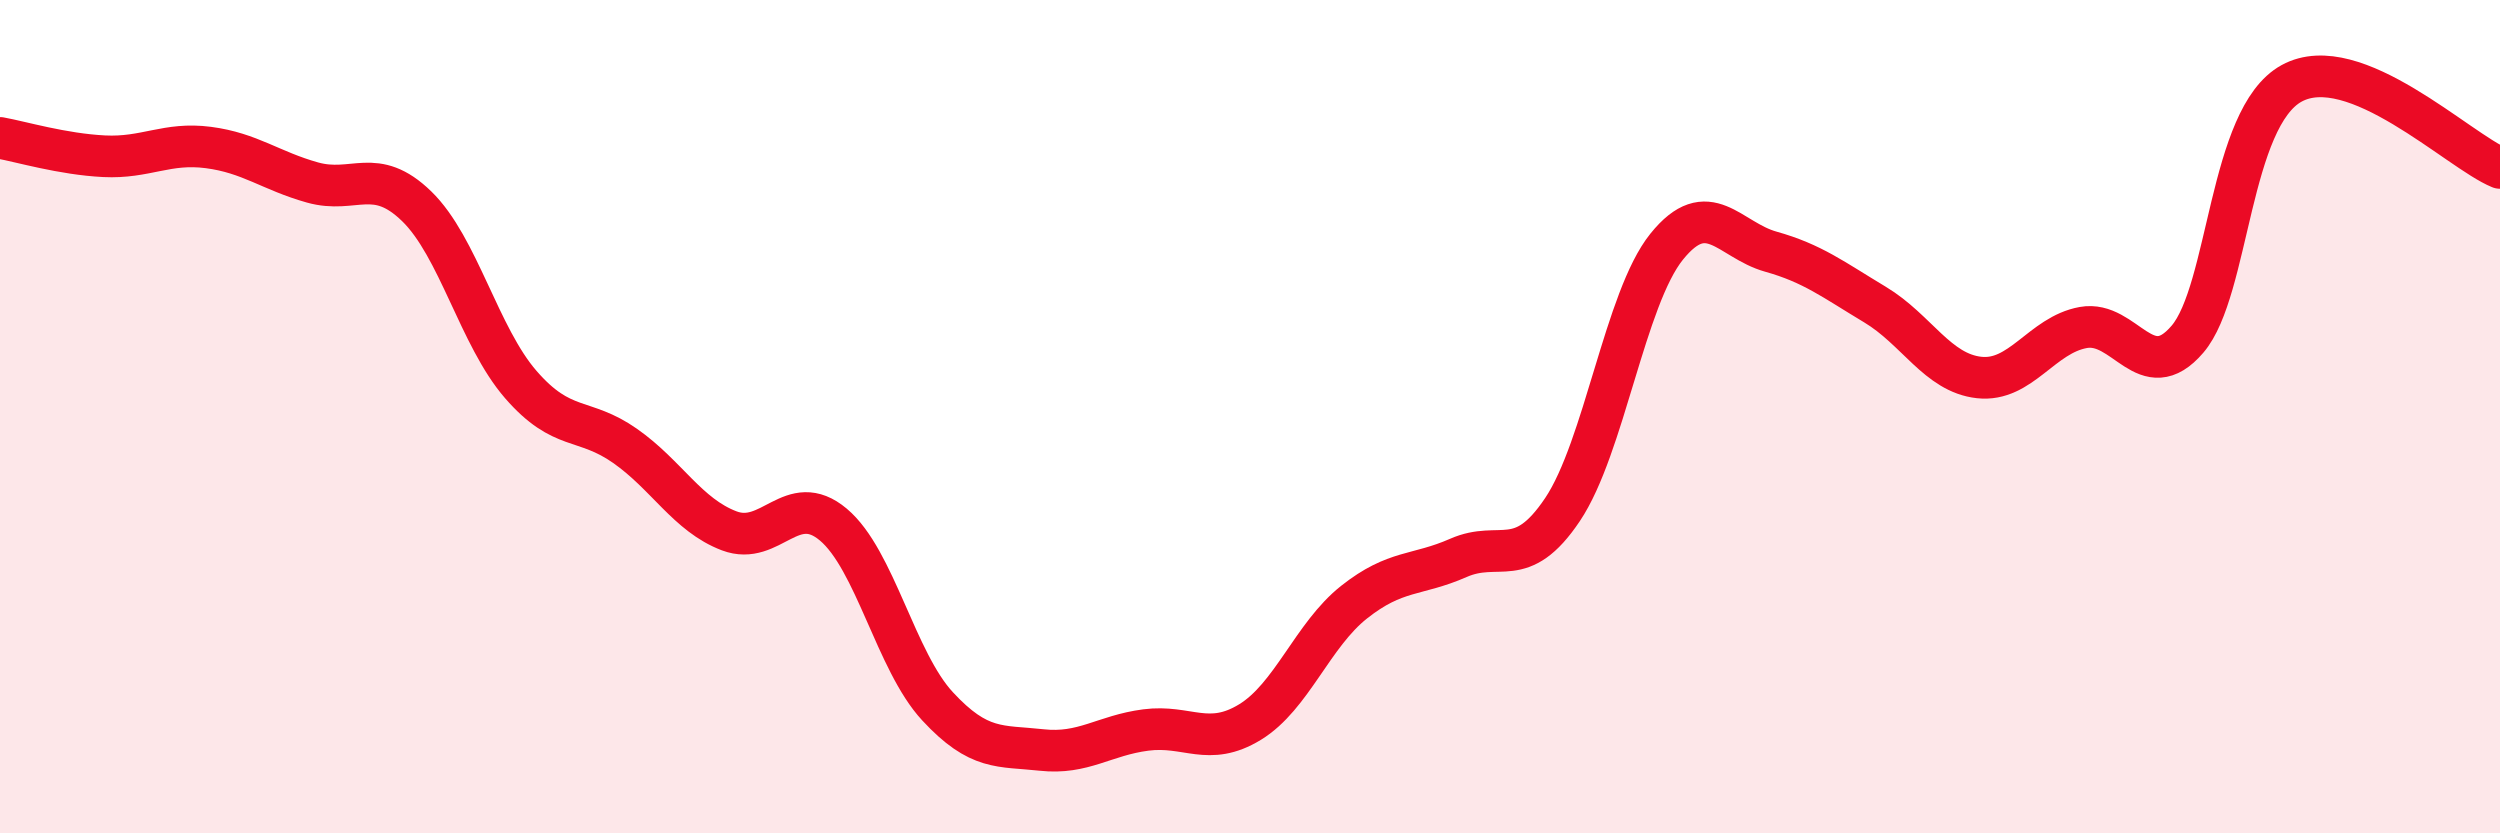
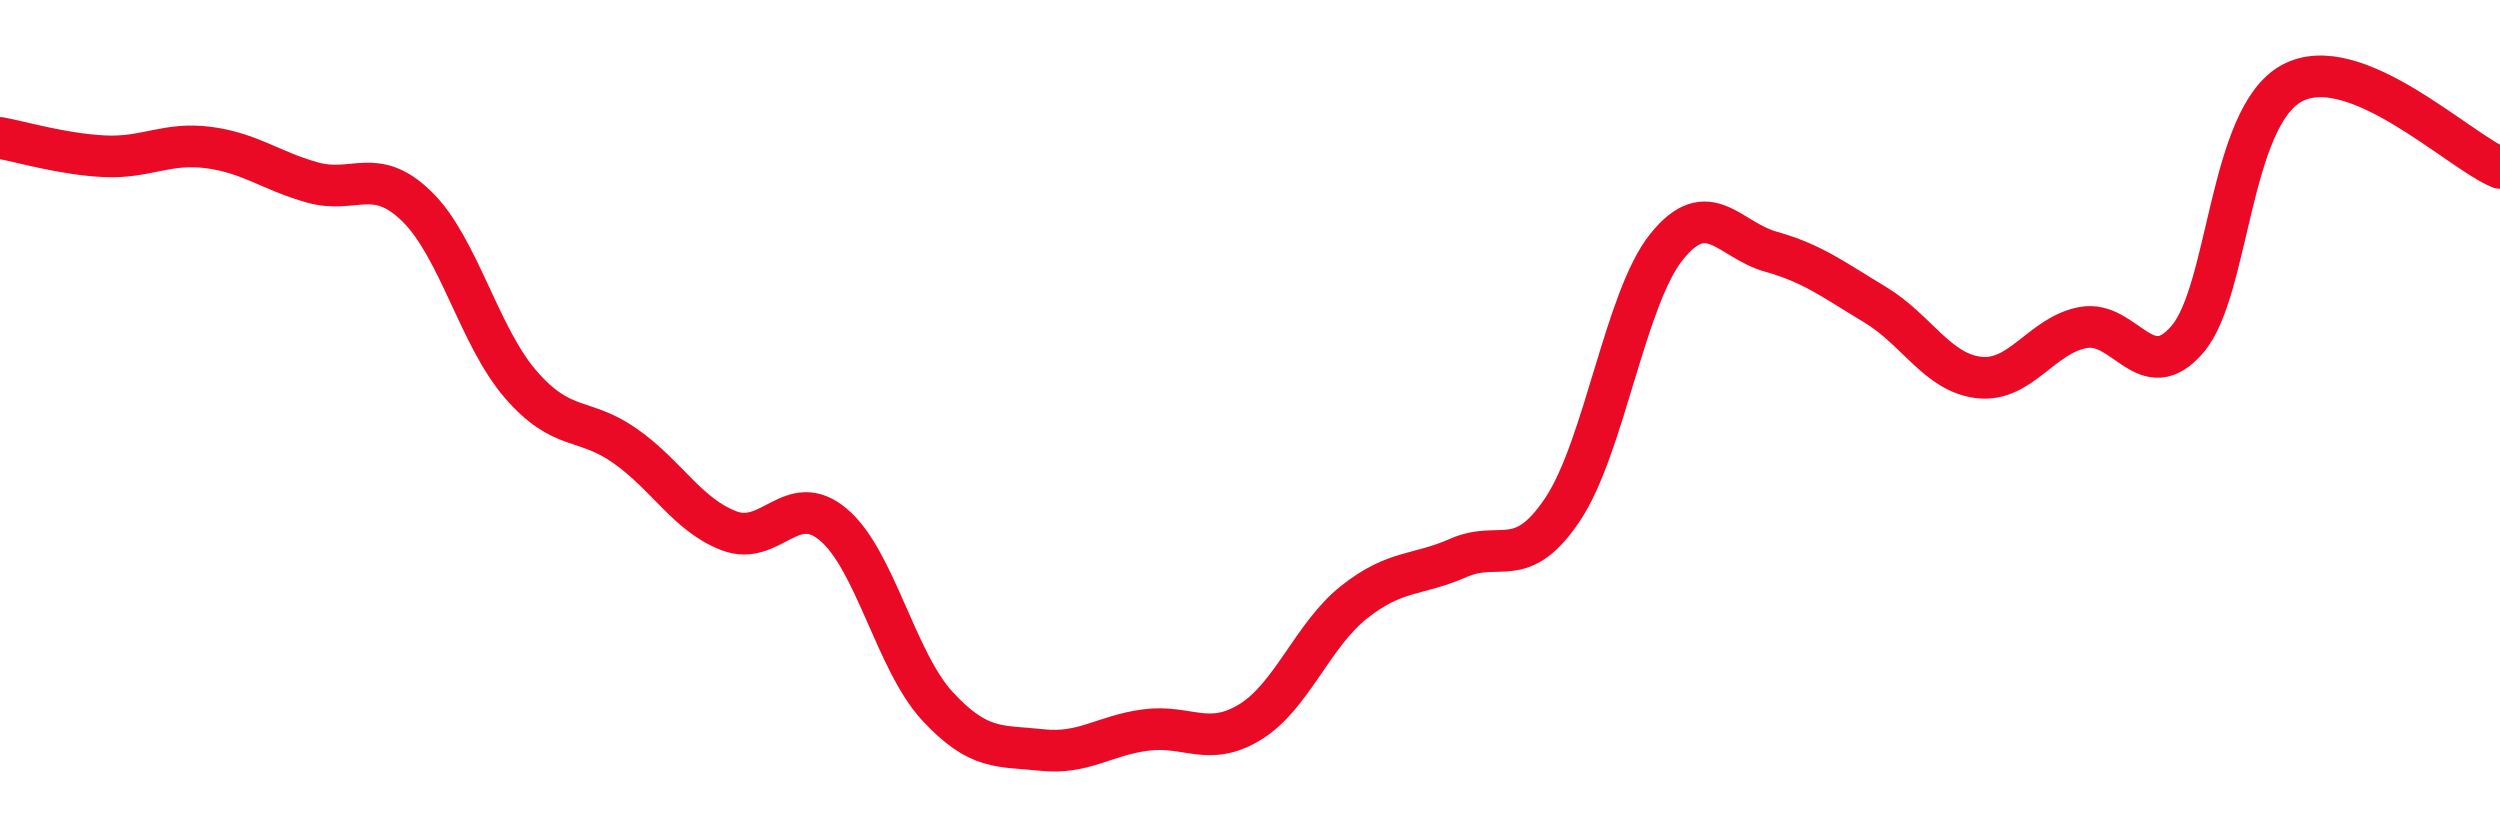
<svg xmlns="http://www.w3.org/2000/svg" width="60" height="20" viewBox="0 0 60 20">
-   <path d="M 0,3.31 C 0.5,3.4 1.5,3.7 2.5,3.75 C 3.5,3.8 4,3.41 5,3.54 C 6,3.67 6.5,4.1 7.5,4.38 C 8.5,4.66 9,3.98 10,4.95 C 11,5.92 11.5,8.08 12.5,9.23 C 13.5,10.38 14,10 15,10.7 C 16,11.4 16.5,12.36 17.5,12.74 C 18.5,13.12 19,11.75 20,12.59 C 21,13.43 21.5,15.87 22.5,16.95 C 23.5,18.03 24,17.89 25,18 C 26,18.11 26.5,17.65 27.5,17.52 C 28.5,17.39 29,17.94 30,17.33 C 31,16.72 31.5,15.24 32.5,14.45 C 33.5,13.66 34,13.83 35,13.39 C 36,12.95 36.5,13.72 37.5,12.23 C 38.5,10.74 39,7.16 40,5.92 C 41,4.68 41.5,5.76 42.5,6.04 C 43.5,6.32 44,6.71 45,7.31 C 46,7.91 46.5,8.95 47.5,9.06 C 48.5,9.17 49,8.04 50,7.86 C 51,7.68 51.5,9.31 52.5,8.14 C 53.5,6.97 53.5,2.82 55,2 C 56.5,1.18 59,3.62 60,4.03L60 20L0 20Z" fill="#EB0A25" opacity="0.1" stroke-linecap="round" stroke-linejoin="round" />
  <path d="M 0,3.31 C 0.5,3.4 1.5,3.7 2.5,3.75 C 3.5,3.8 4,3.41 5,3.54 C 6,3.67 6.5,4.1 7.5,4.38 C 8.5,4.66 9,3.98 10,4.95 C 11,5.92 11.5,8.08 12.5,9.23 C 13.5,10.38 14,10 15,10.7 C 16,11.4 16.5,12.36 17.5,12.74 C 18.5,13.12 19,11.75 20,12.59 C 21,13.43 21.5,15.87 22.5,16.95 C 23.5,18.03 24,17.89 25,18 C 26,18.11 26.5,17.65 27.5,17.52 C 28.5,17.39 29,17.94 30,17.33 C 31,16.72 31.5,15.24 32.5,14.45 C 33.5,13.66 34,13.83 35,13.39 C 36,12.95 36.5,13.72 37.5,12.23 C 38.5,10.74 39,7.16 40,5.92 C 41,4.68 41.5,5.76 42.5,6.04 C 43.5,6.32 44,6.71 45,7.31 C 46,7.91 46.5,8.95 47.5,9.06 C 48.5,9.17 49,8.04 50,7.86 C 51,7.68 51.5,9.31 52.5,8.14 C 53.5,6.97 53.5,2.82 55,2 C 56.5,1.18 59,3.62 60,4.03" stroke="#EB0A25" stroke-width="1" fill="none" stroke-linecap="round" stroke-linejoin="round" />
</svg>